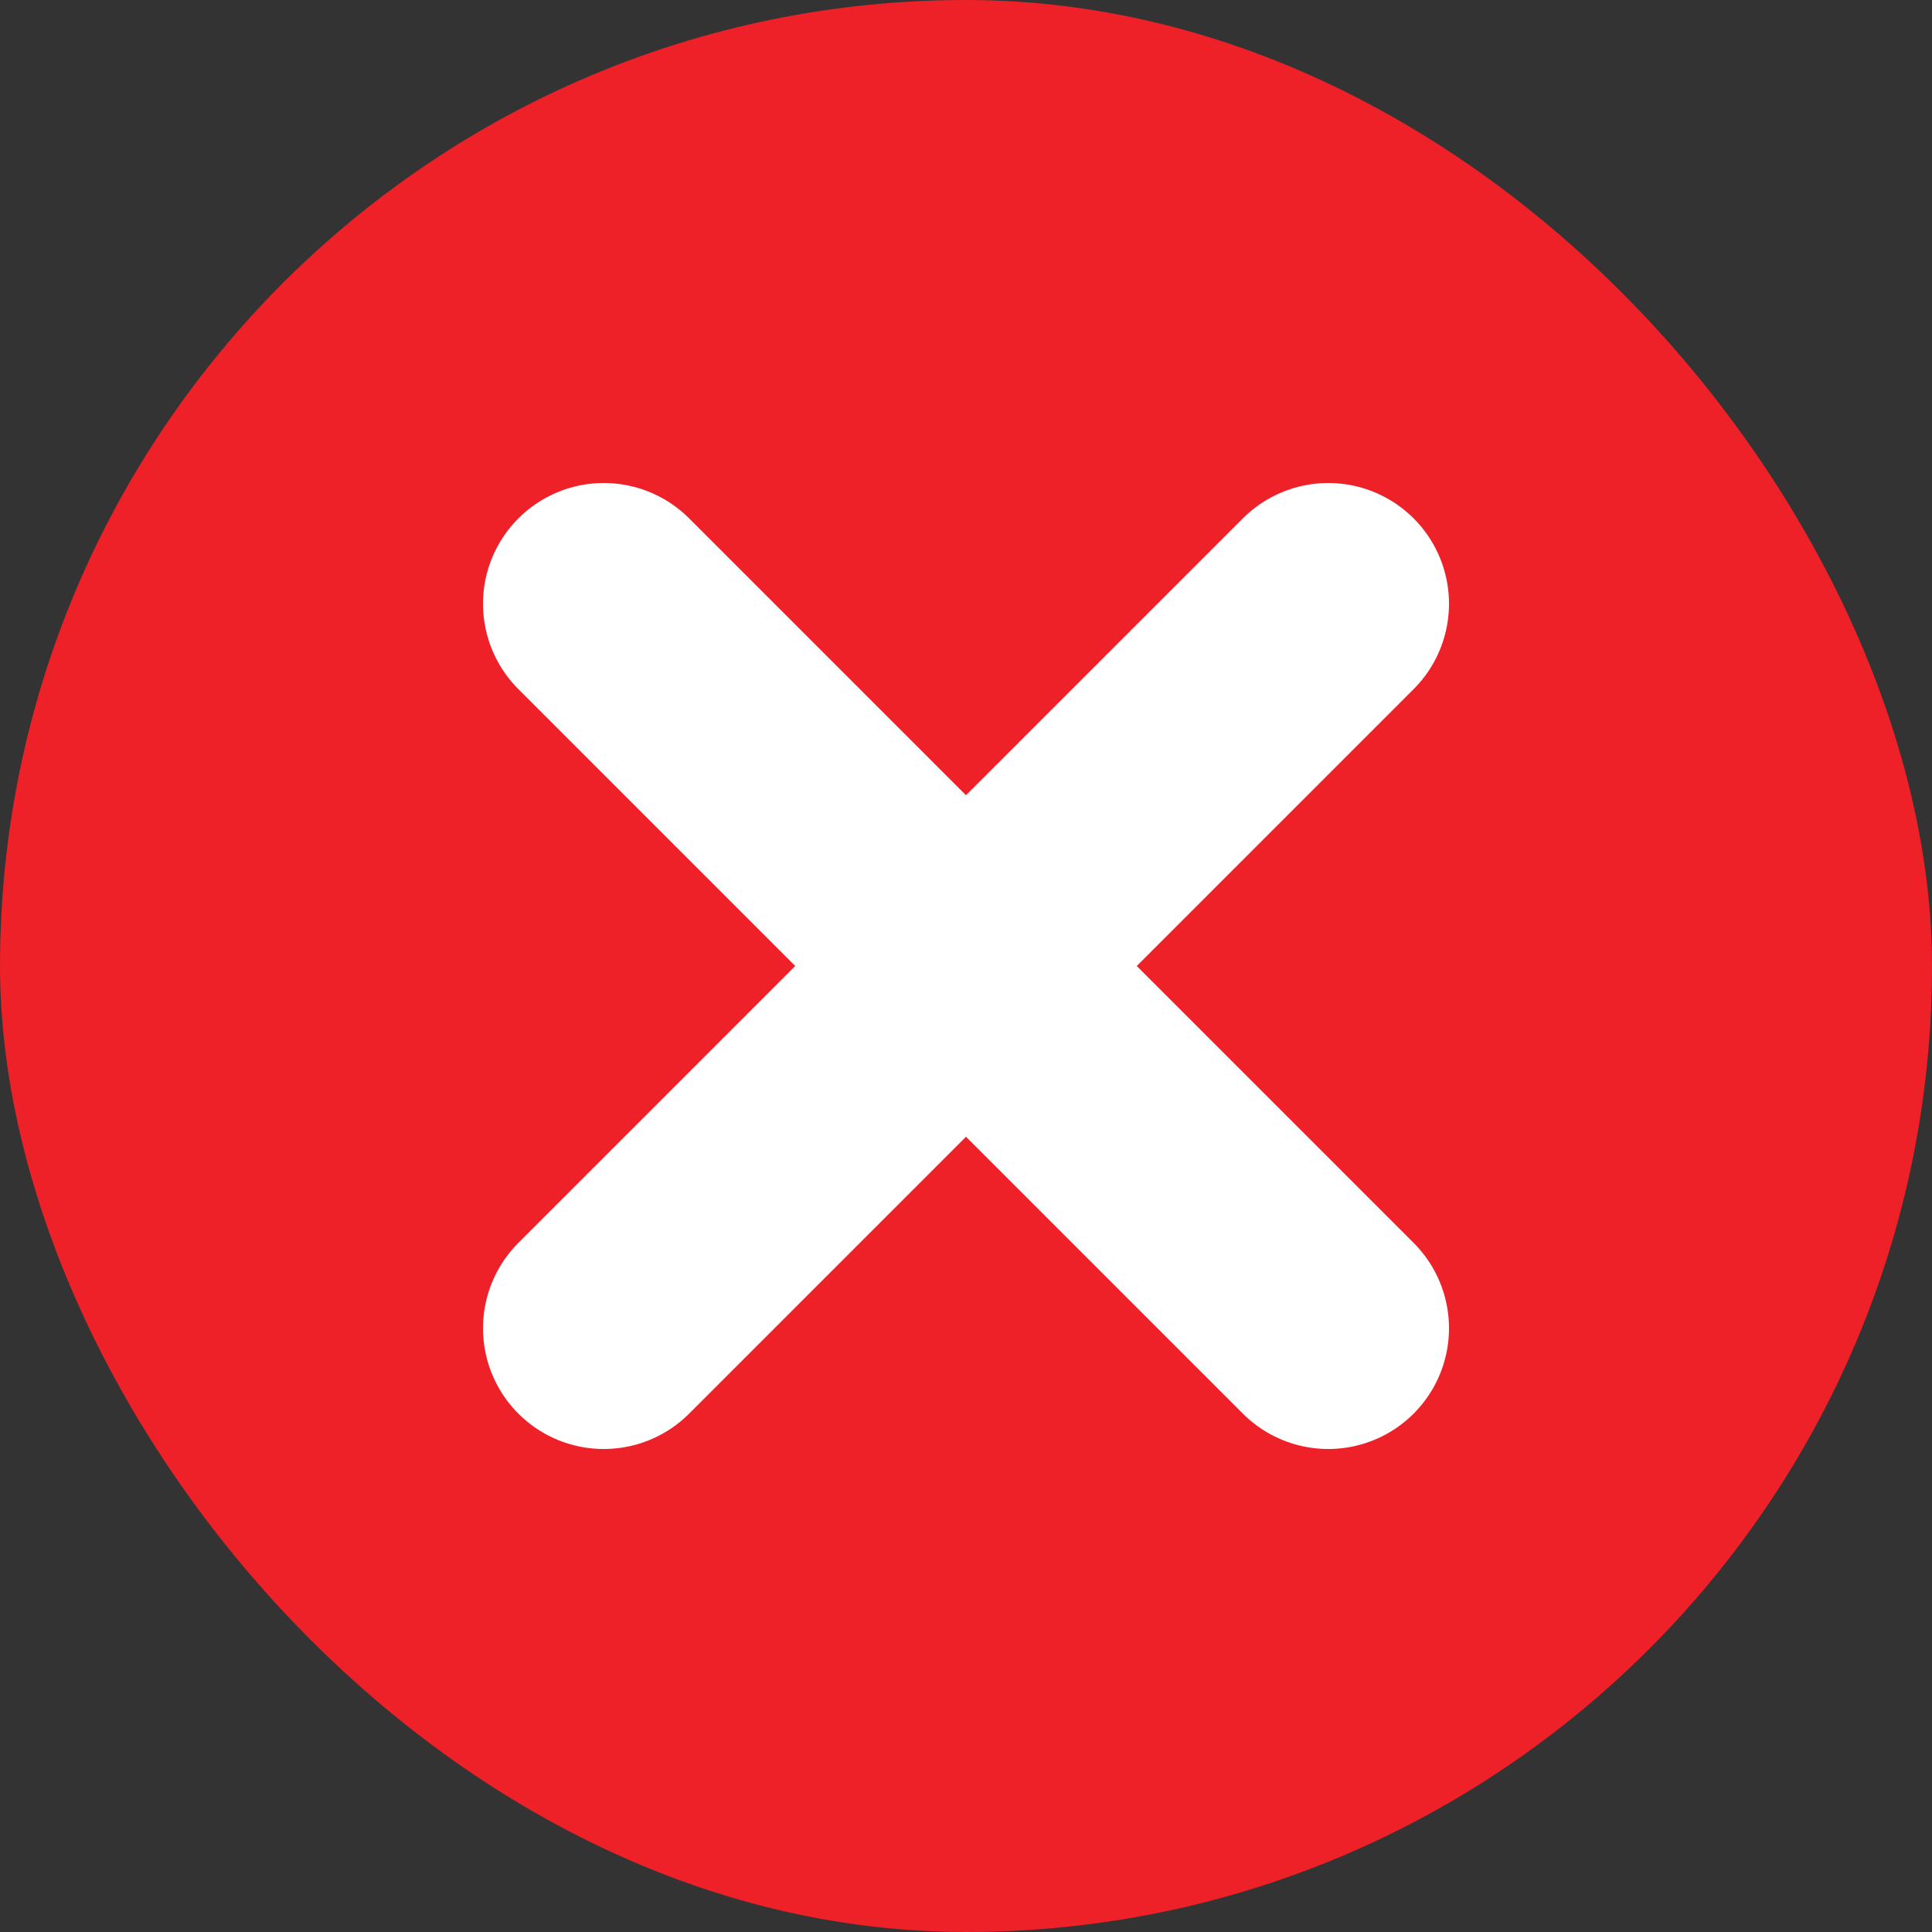
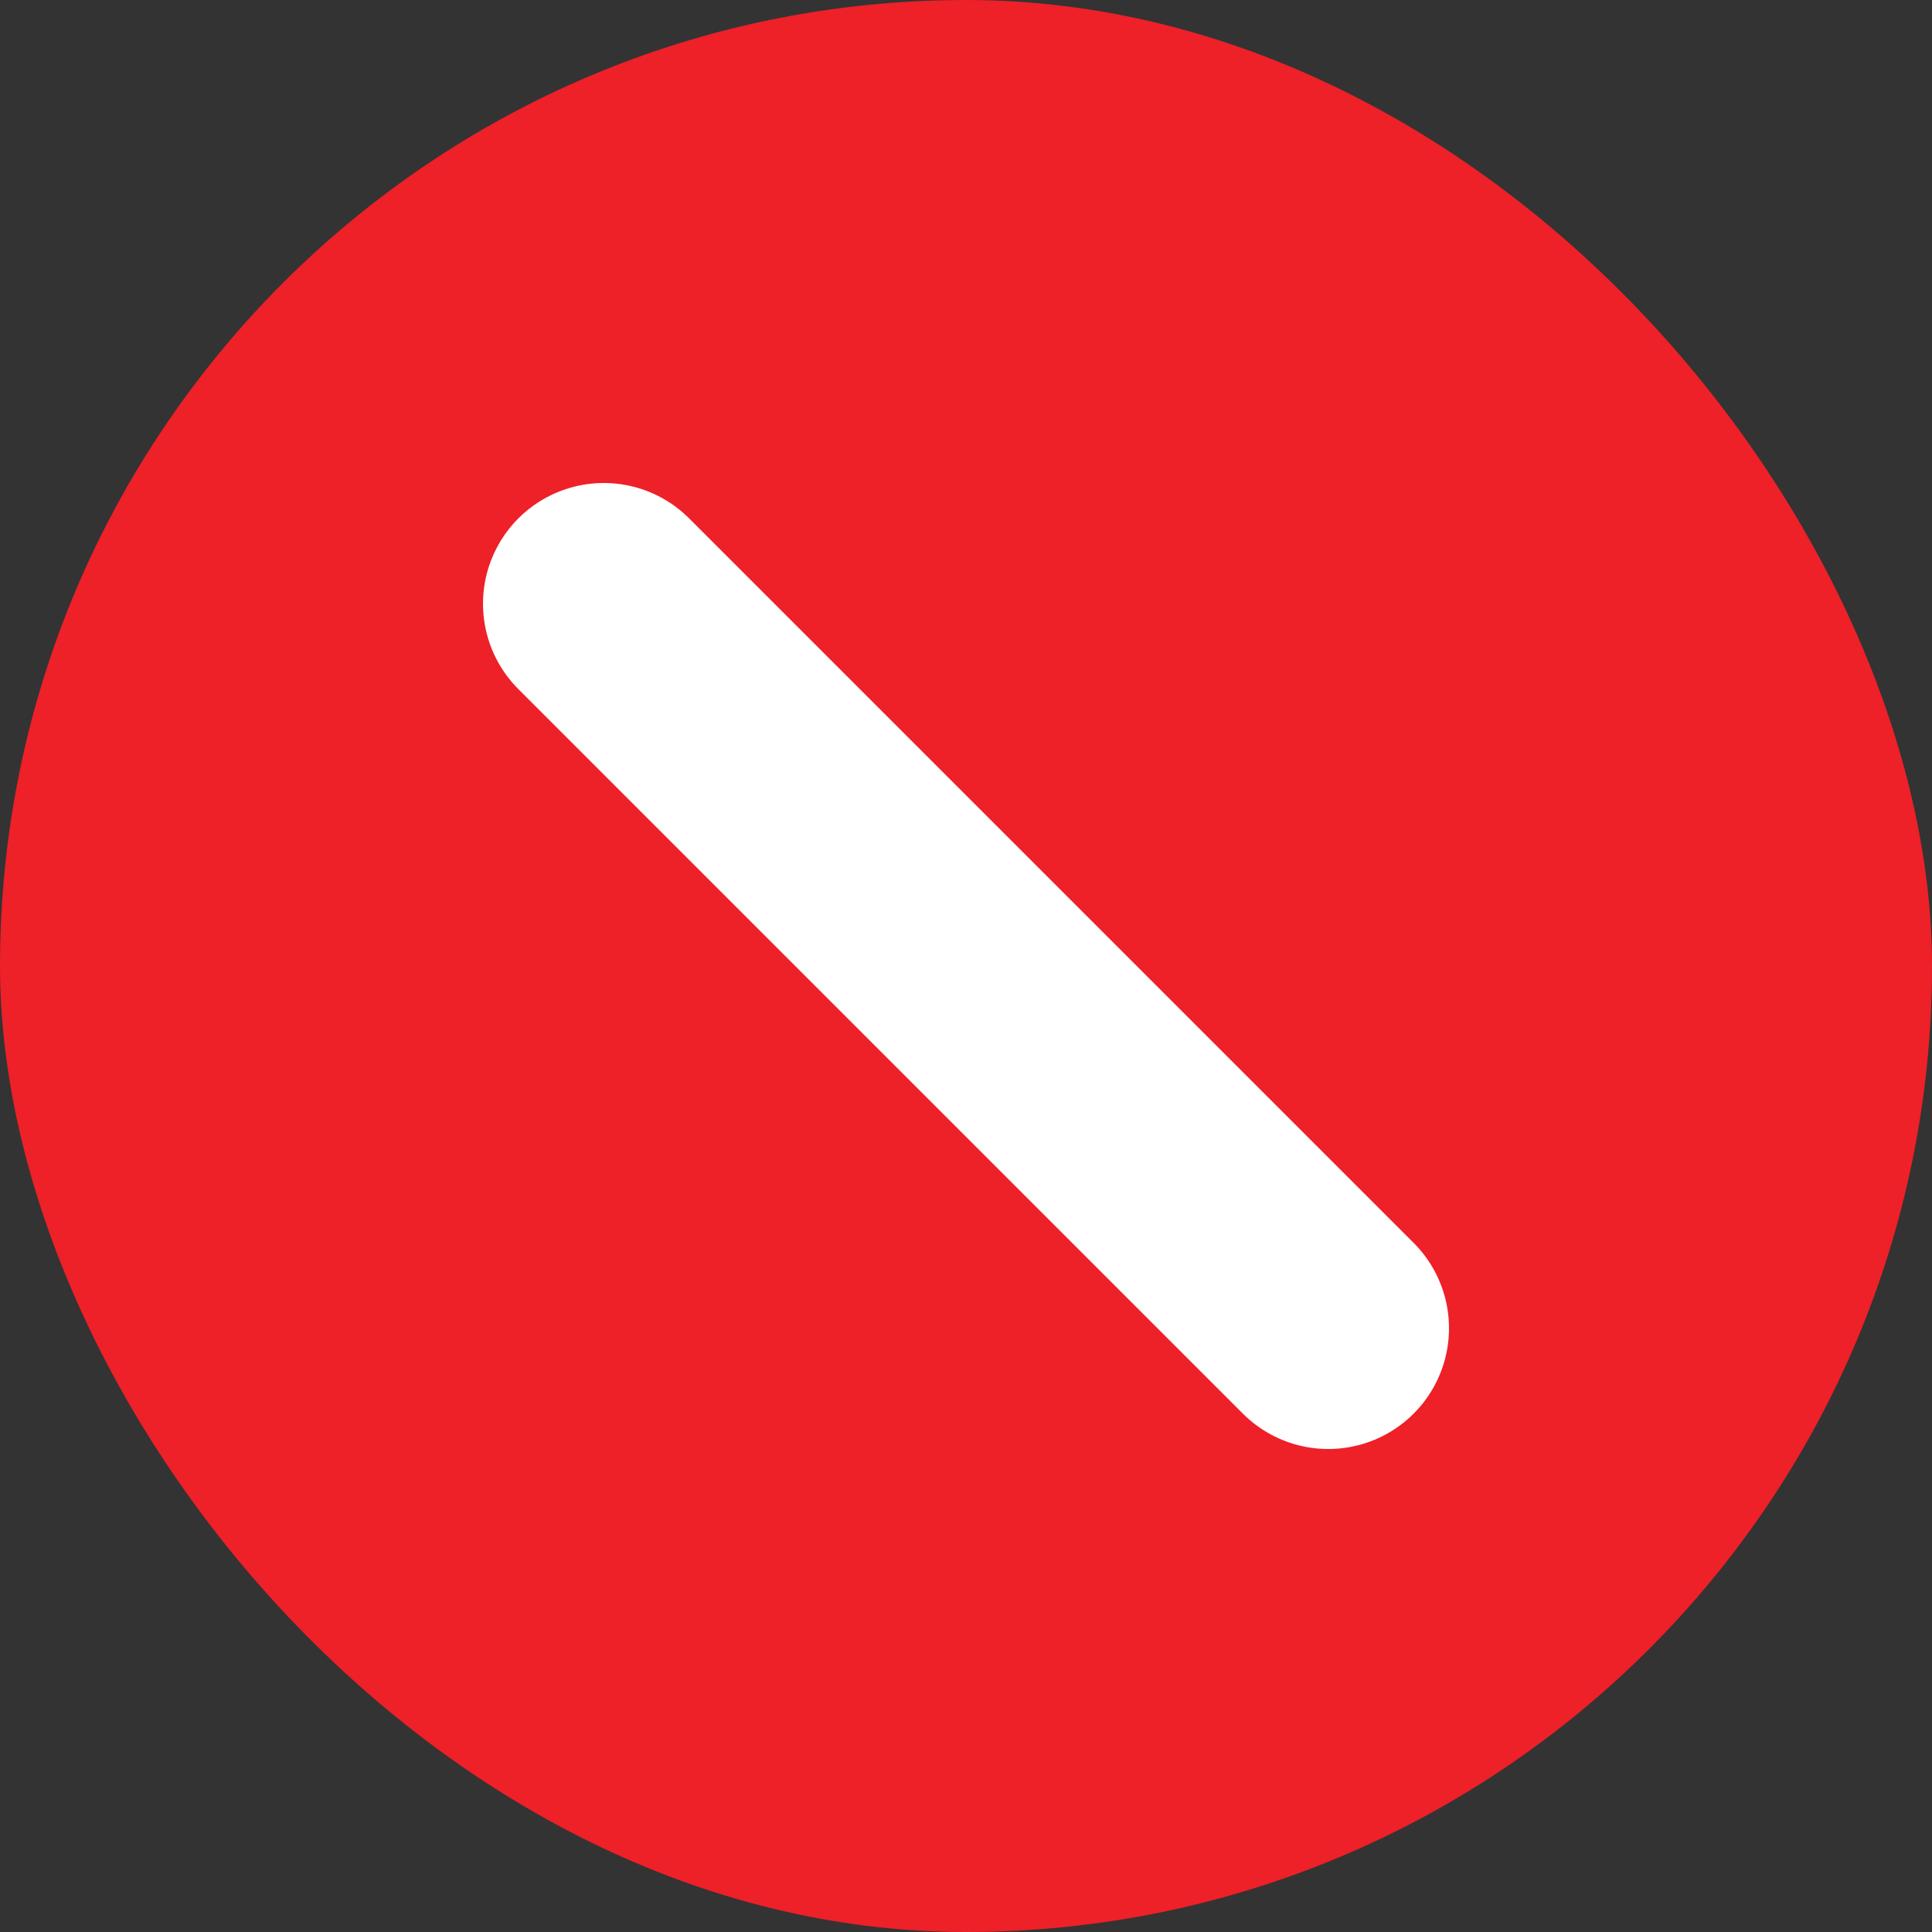
<svg xmlns="http://www.w3.org/2000/svg" width="16" height="16" viewBox="0 0 16 16">
  <rect x="0" y="0" width="16" height="16" fill="#333333" stroke="none" />
  <g id="Затвори" transform="translate(-0.402 0.2)">
    <rect id="Rectangle_16" data-name="Rectangle 16" width="16" height="16" rx="8" transform="translate(0.402 -0.2)" fill="#ee2028" />
    <g id="Group_8" data-name="Group 8" transform="translate(5.902 5.3)">
      <line id="Line_8" data-name="Line 8" x2="6" y2="6" transform="translate(-0.5 -0.5)" fill="none" stroke="#fff" stroke-linecap="round" stroke-width="2" />
-       <line id="Line_9" data-name="Line 9" x1="6" y2="6" transform="translate(-0.5 -0.5)" fill="none" stroke="#fff" stroke-linecap="round" stroke-width="2" />
    </g>
  </g>
</svg>